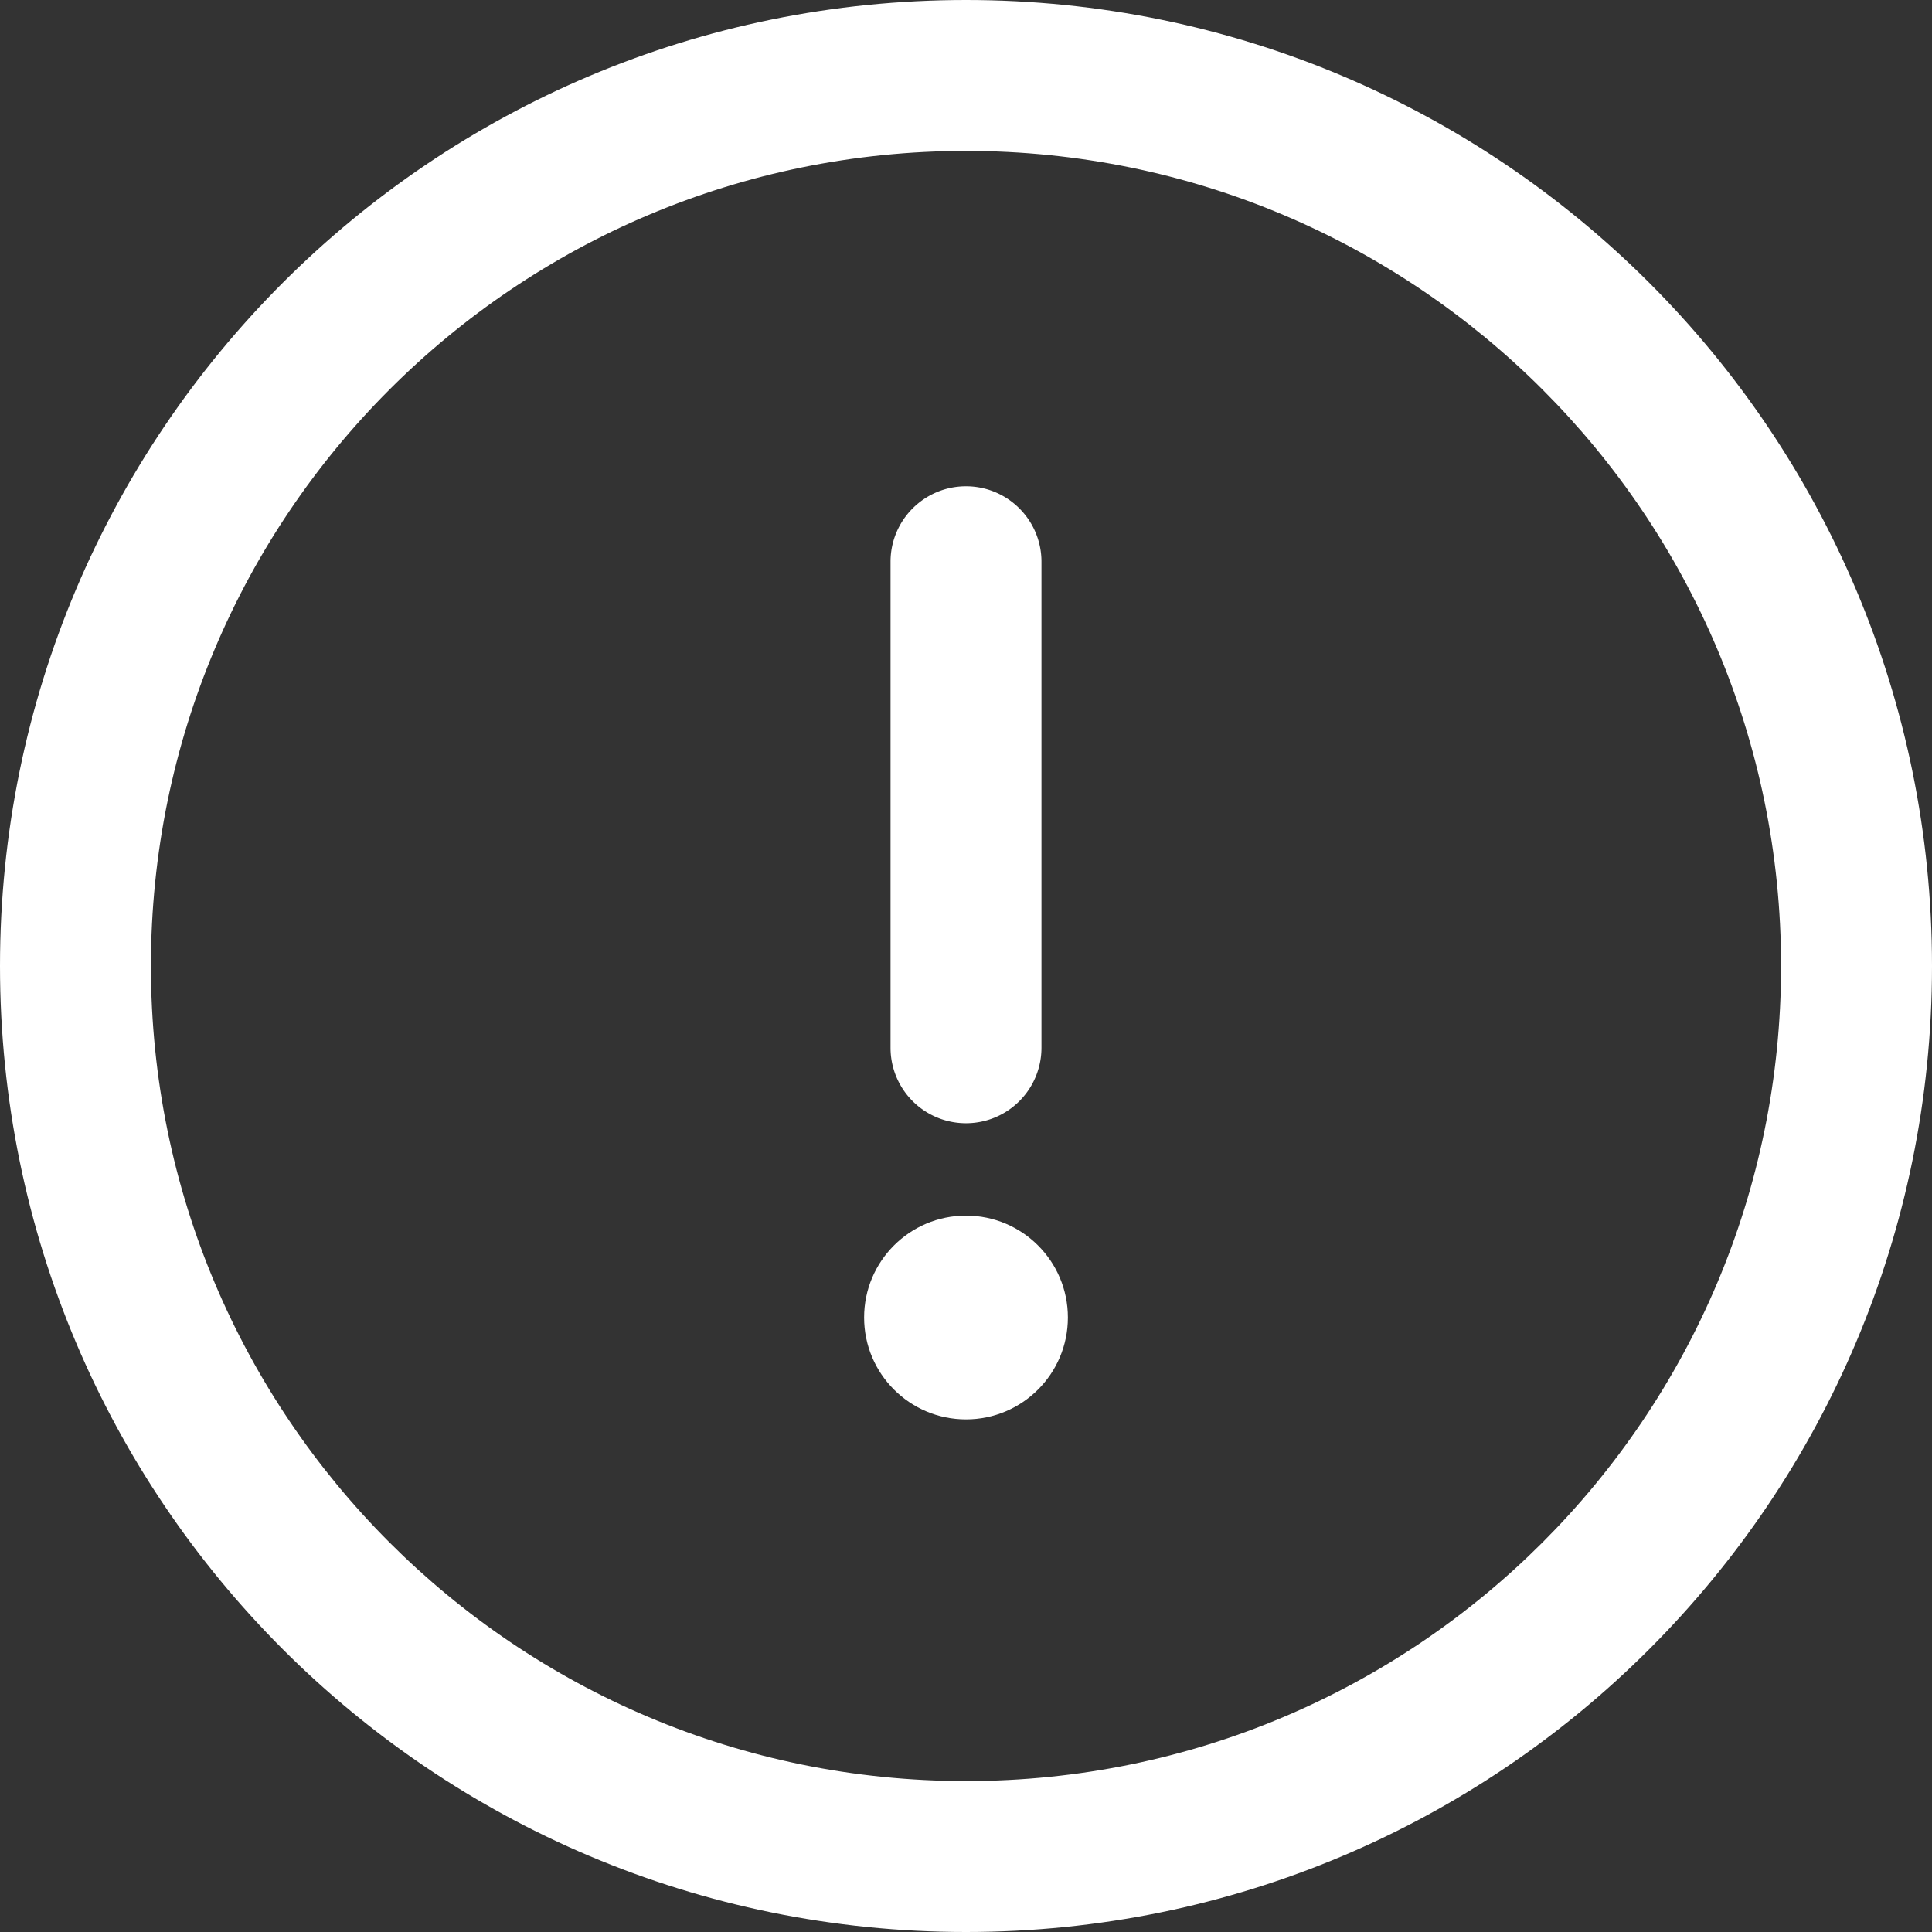
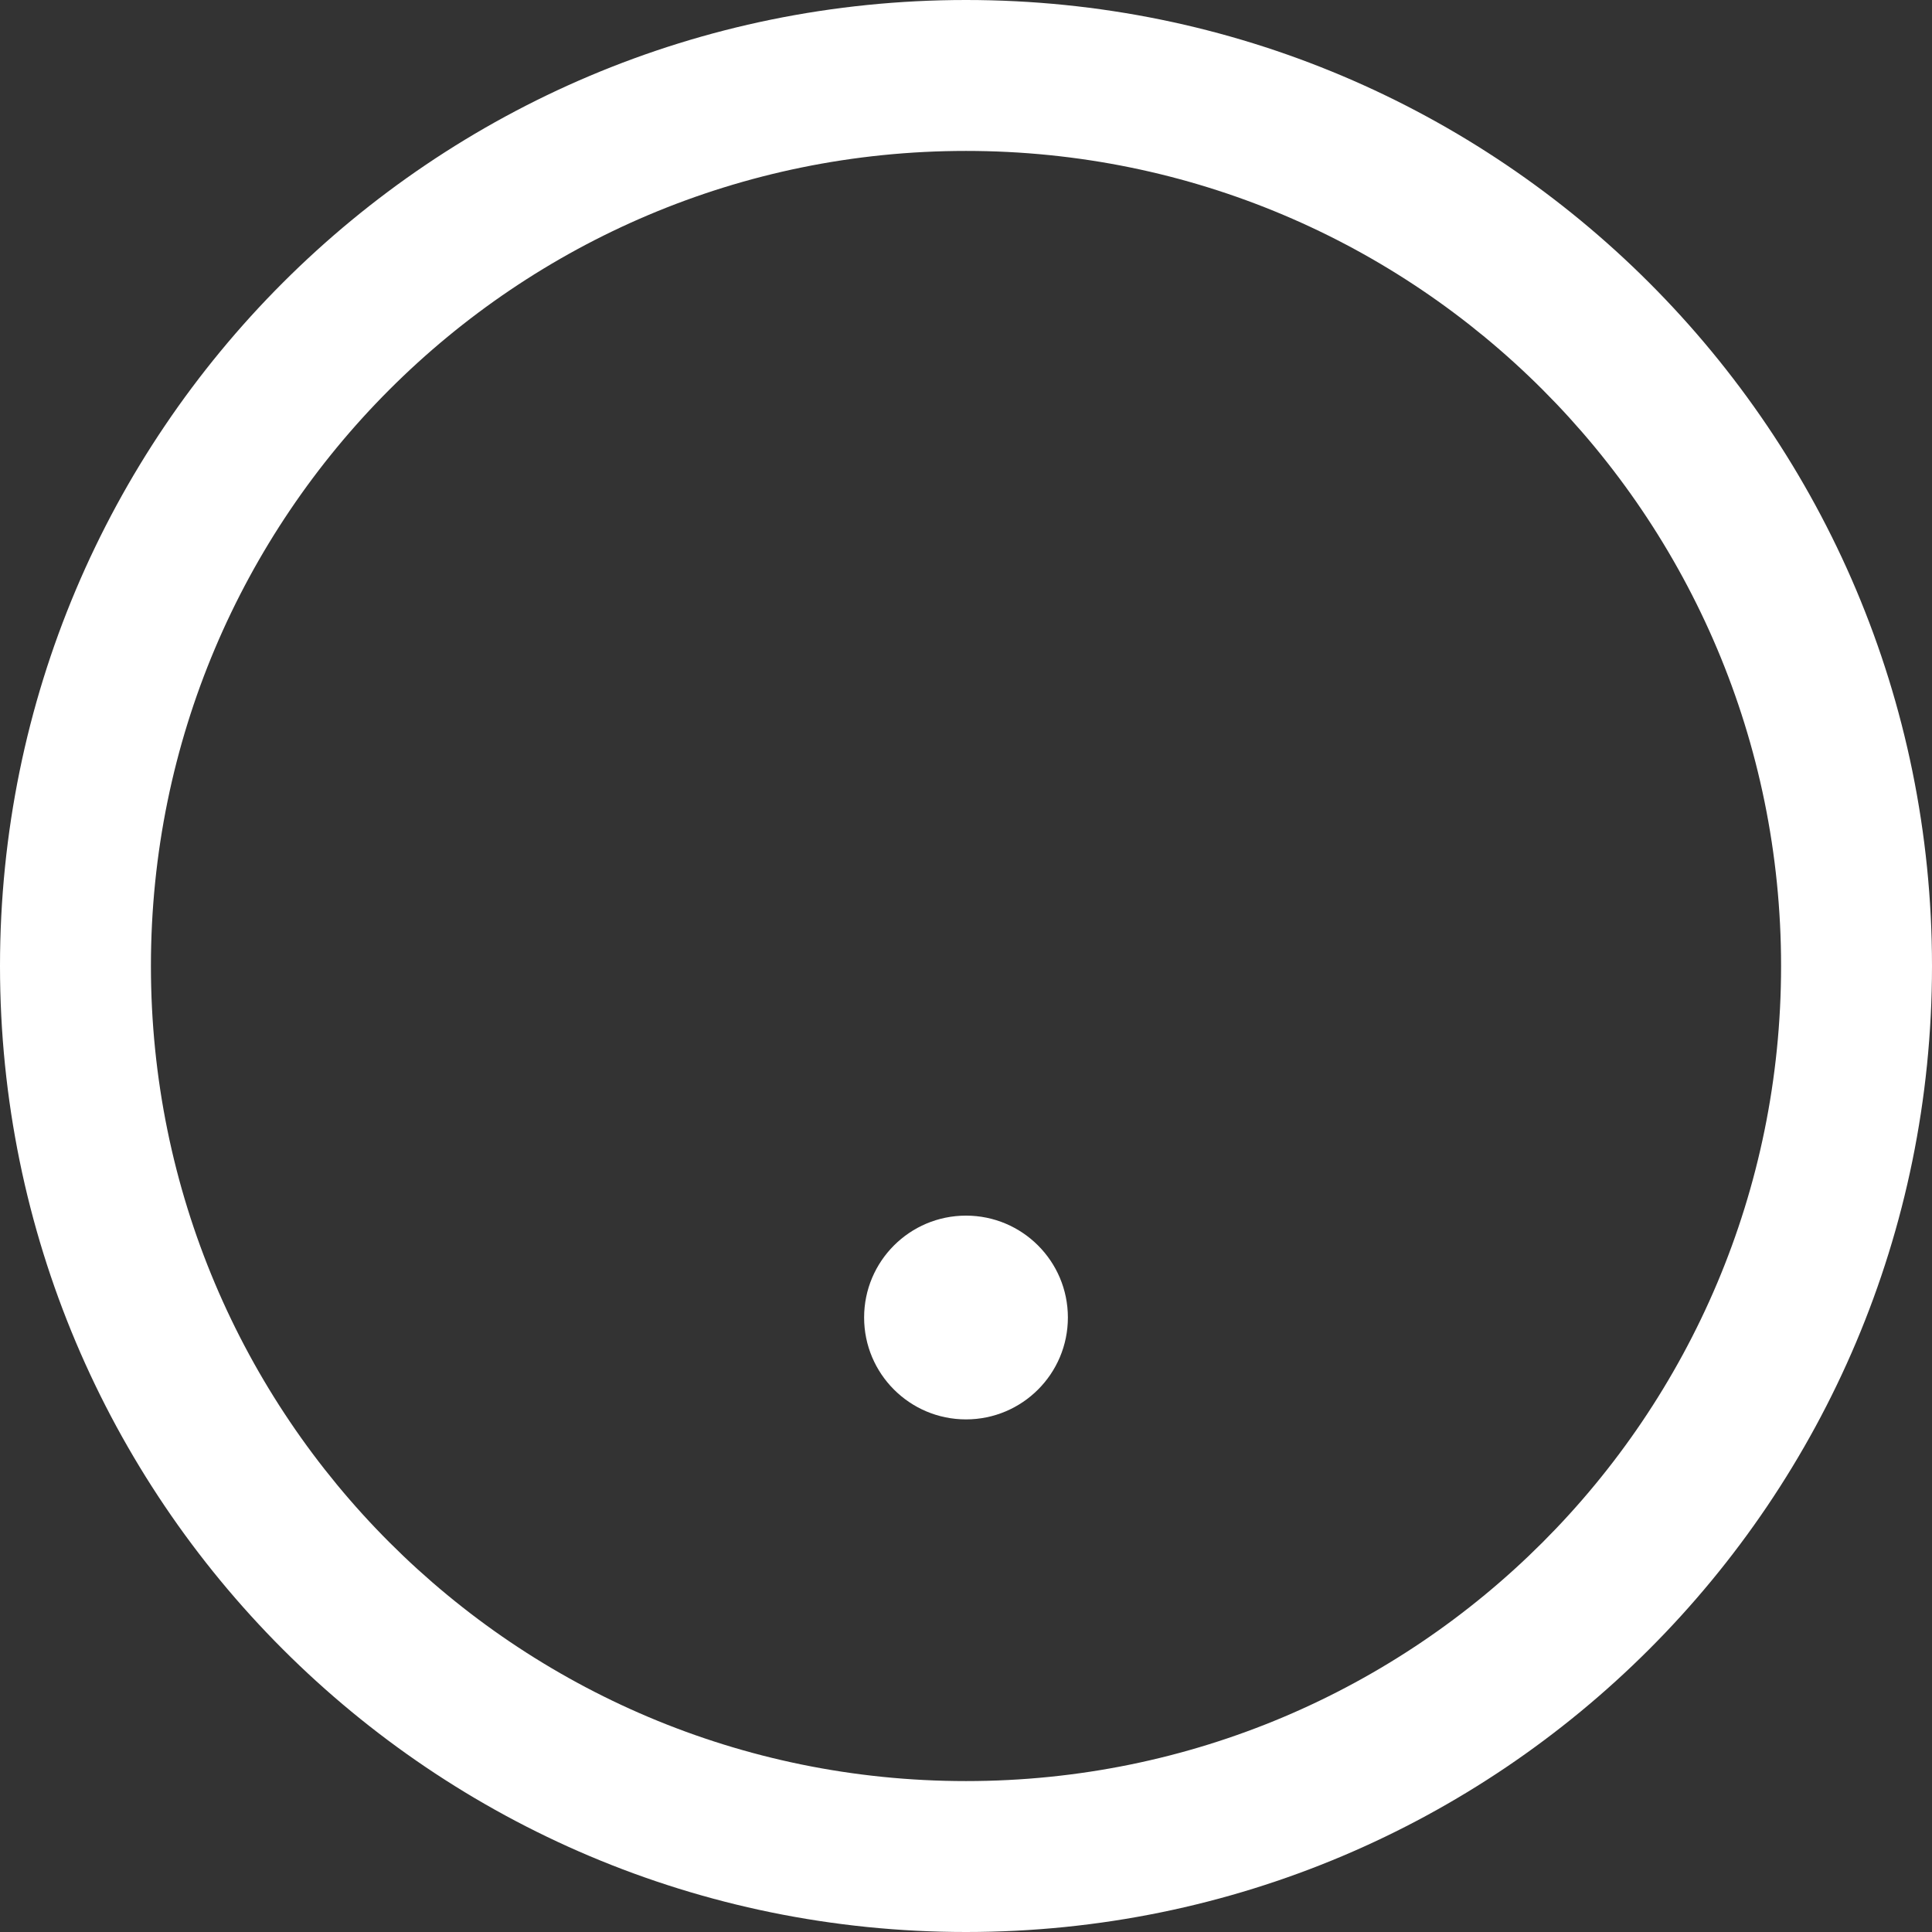
<svg xmlns="http://www.w3.org/2000/svg" width="34" height="34">
  <rect width="100%" height="100%" fill="#333333" stroke="none" />
  <g fill="#FFF" fill-rule="nonzero">
    <path d="M17 0C7.603 0 0 7.604 0 17c0 9.397 7.604 17 17 17 9.397 0 17-7.604 17-17 0-9.397-7.604-17-17-17zm0 31.344C9.072 31.344 2.656 24.928 2.656 17 2.656 9.072 9.072 2.656 17 2.656c7.928 0 14.344 6.416 14.344 14.344 0 7.928-6.416 14.344-14.344 14.344z" />
-     <path d="M17 8.558c-.734 0-1.328.595-1.328 1.328v8.553a1.328 1.328 0 102.656 0V9.886c0-.733-.594-1.328-1.328-1.328z" />
    <circle cx="17" cy="23.186" r="1.793" />
  </g>
</svg>